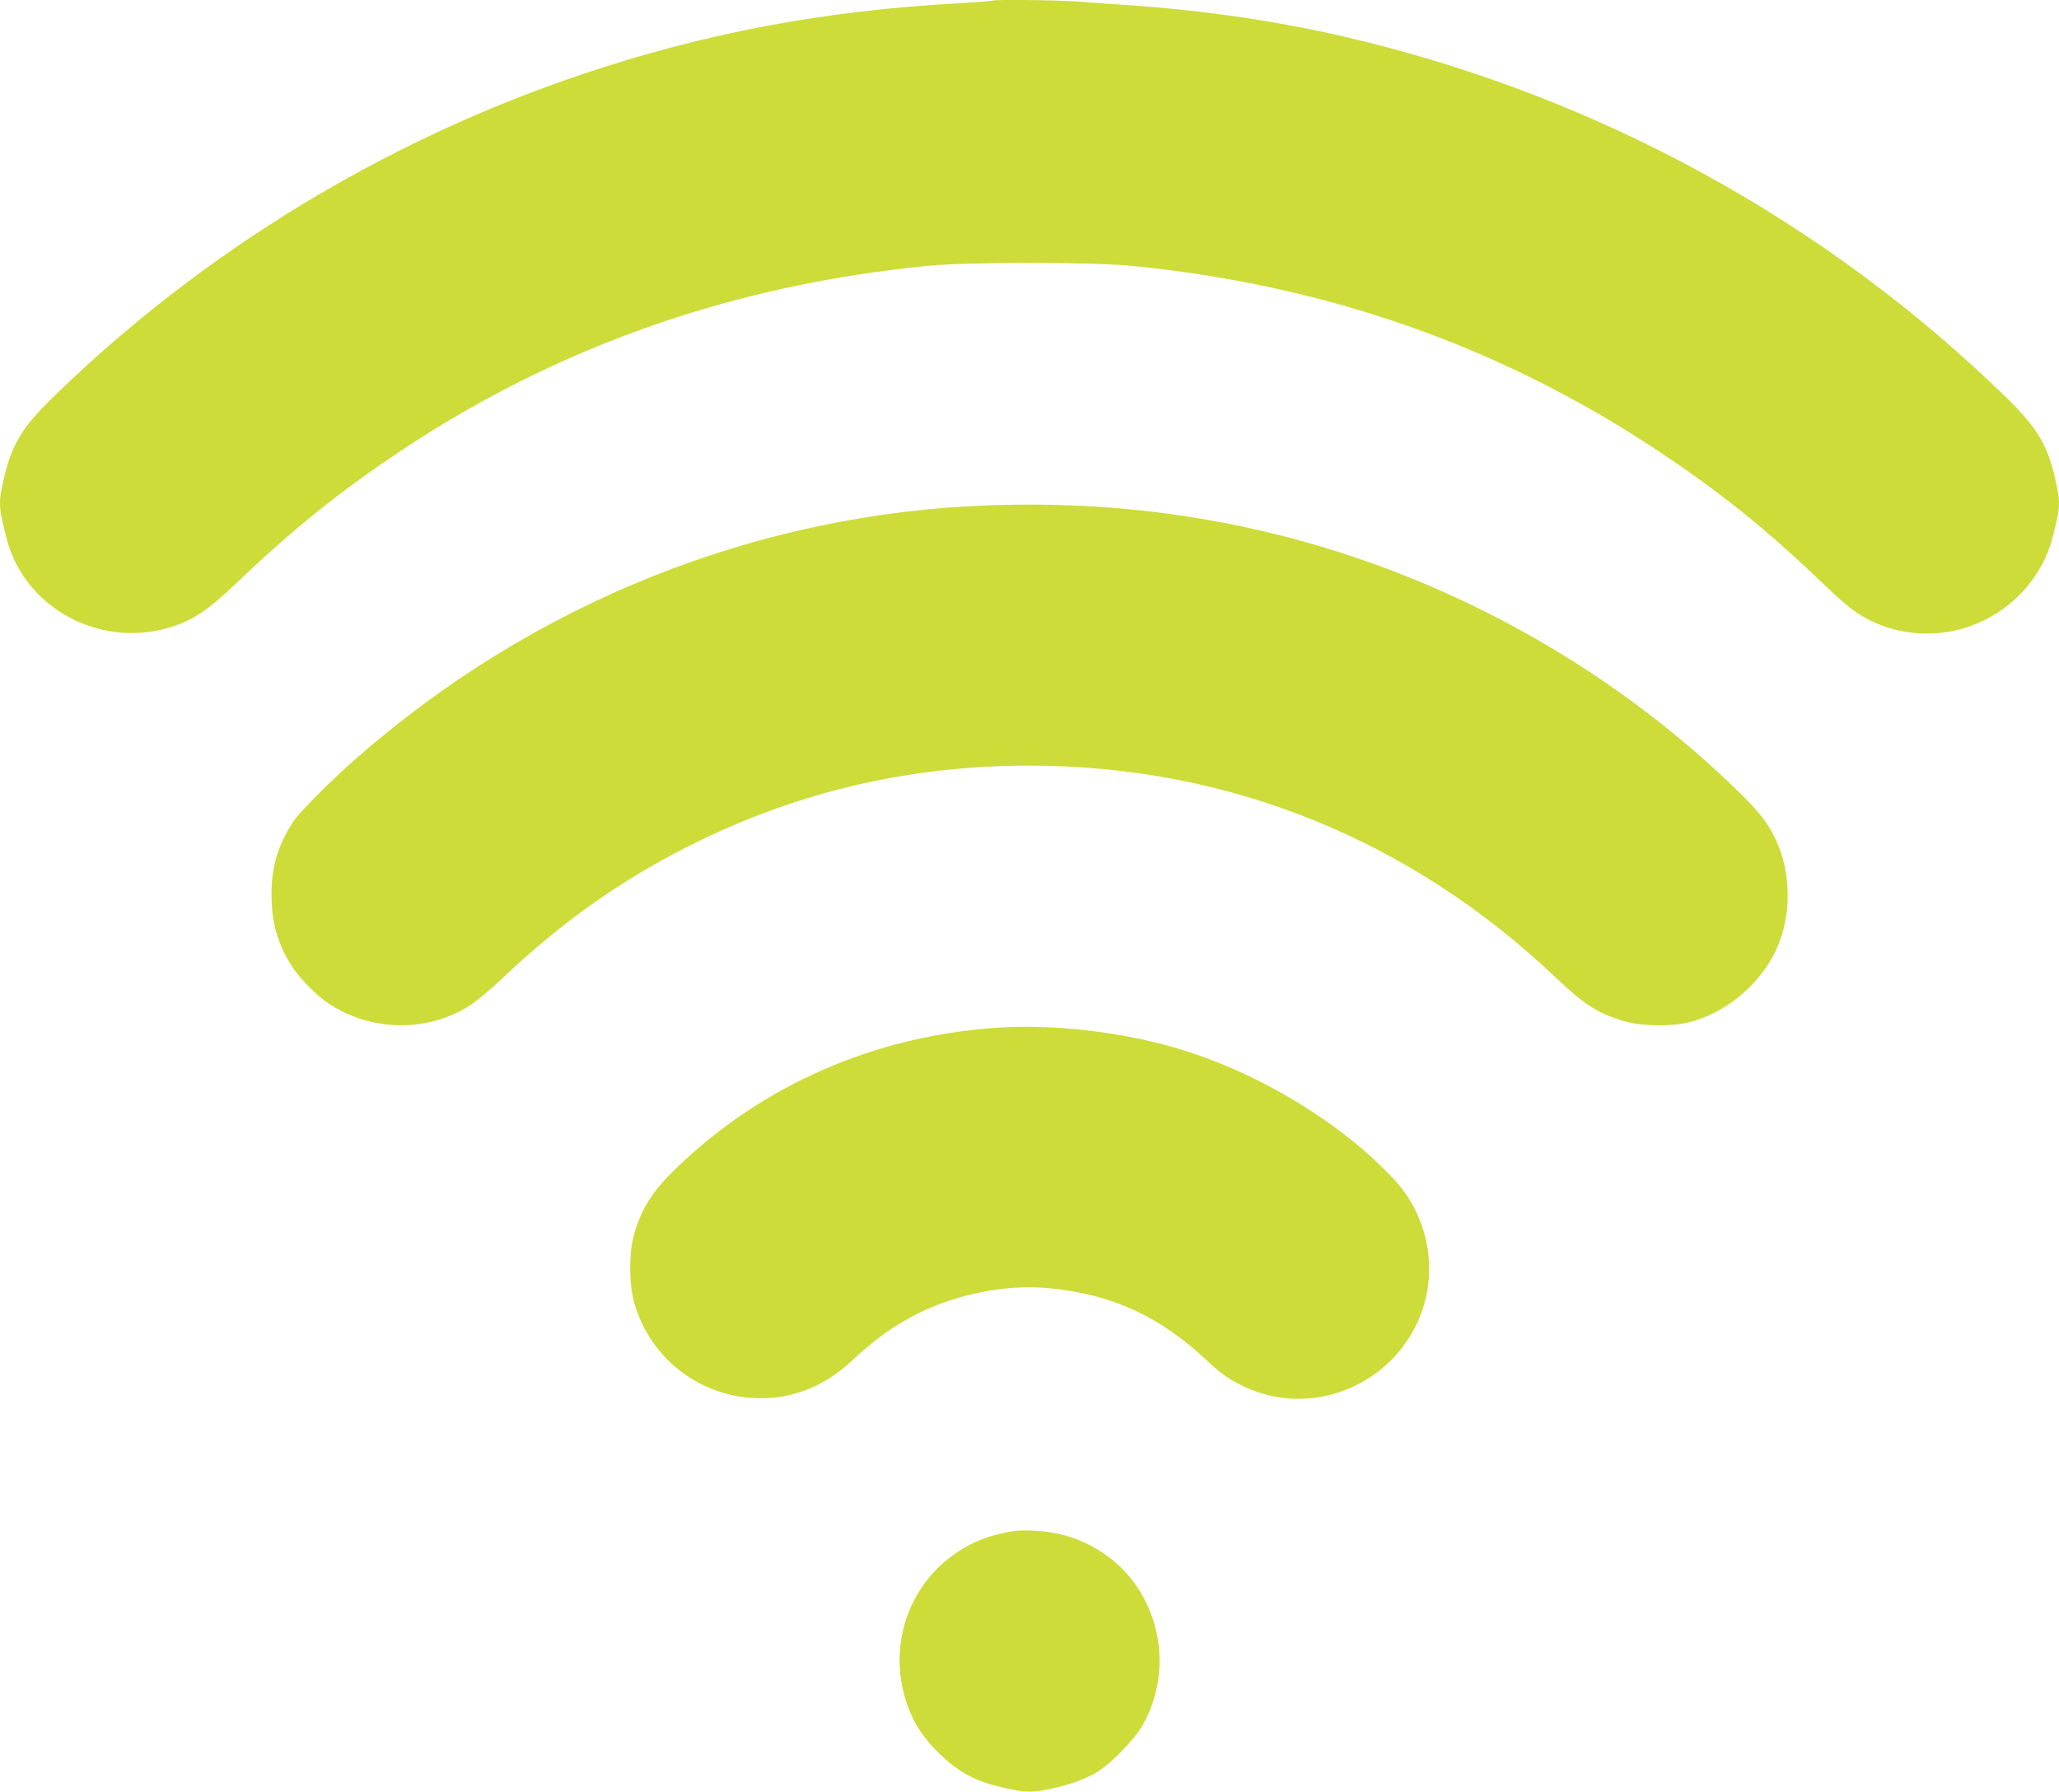
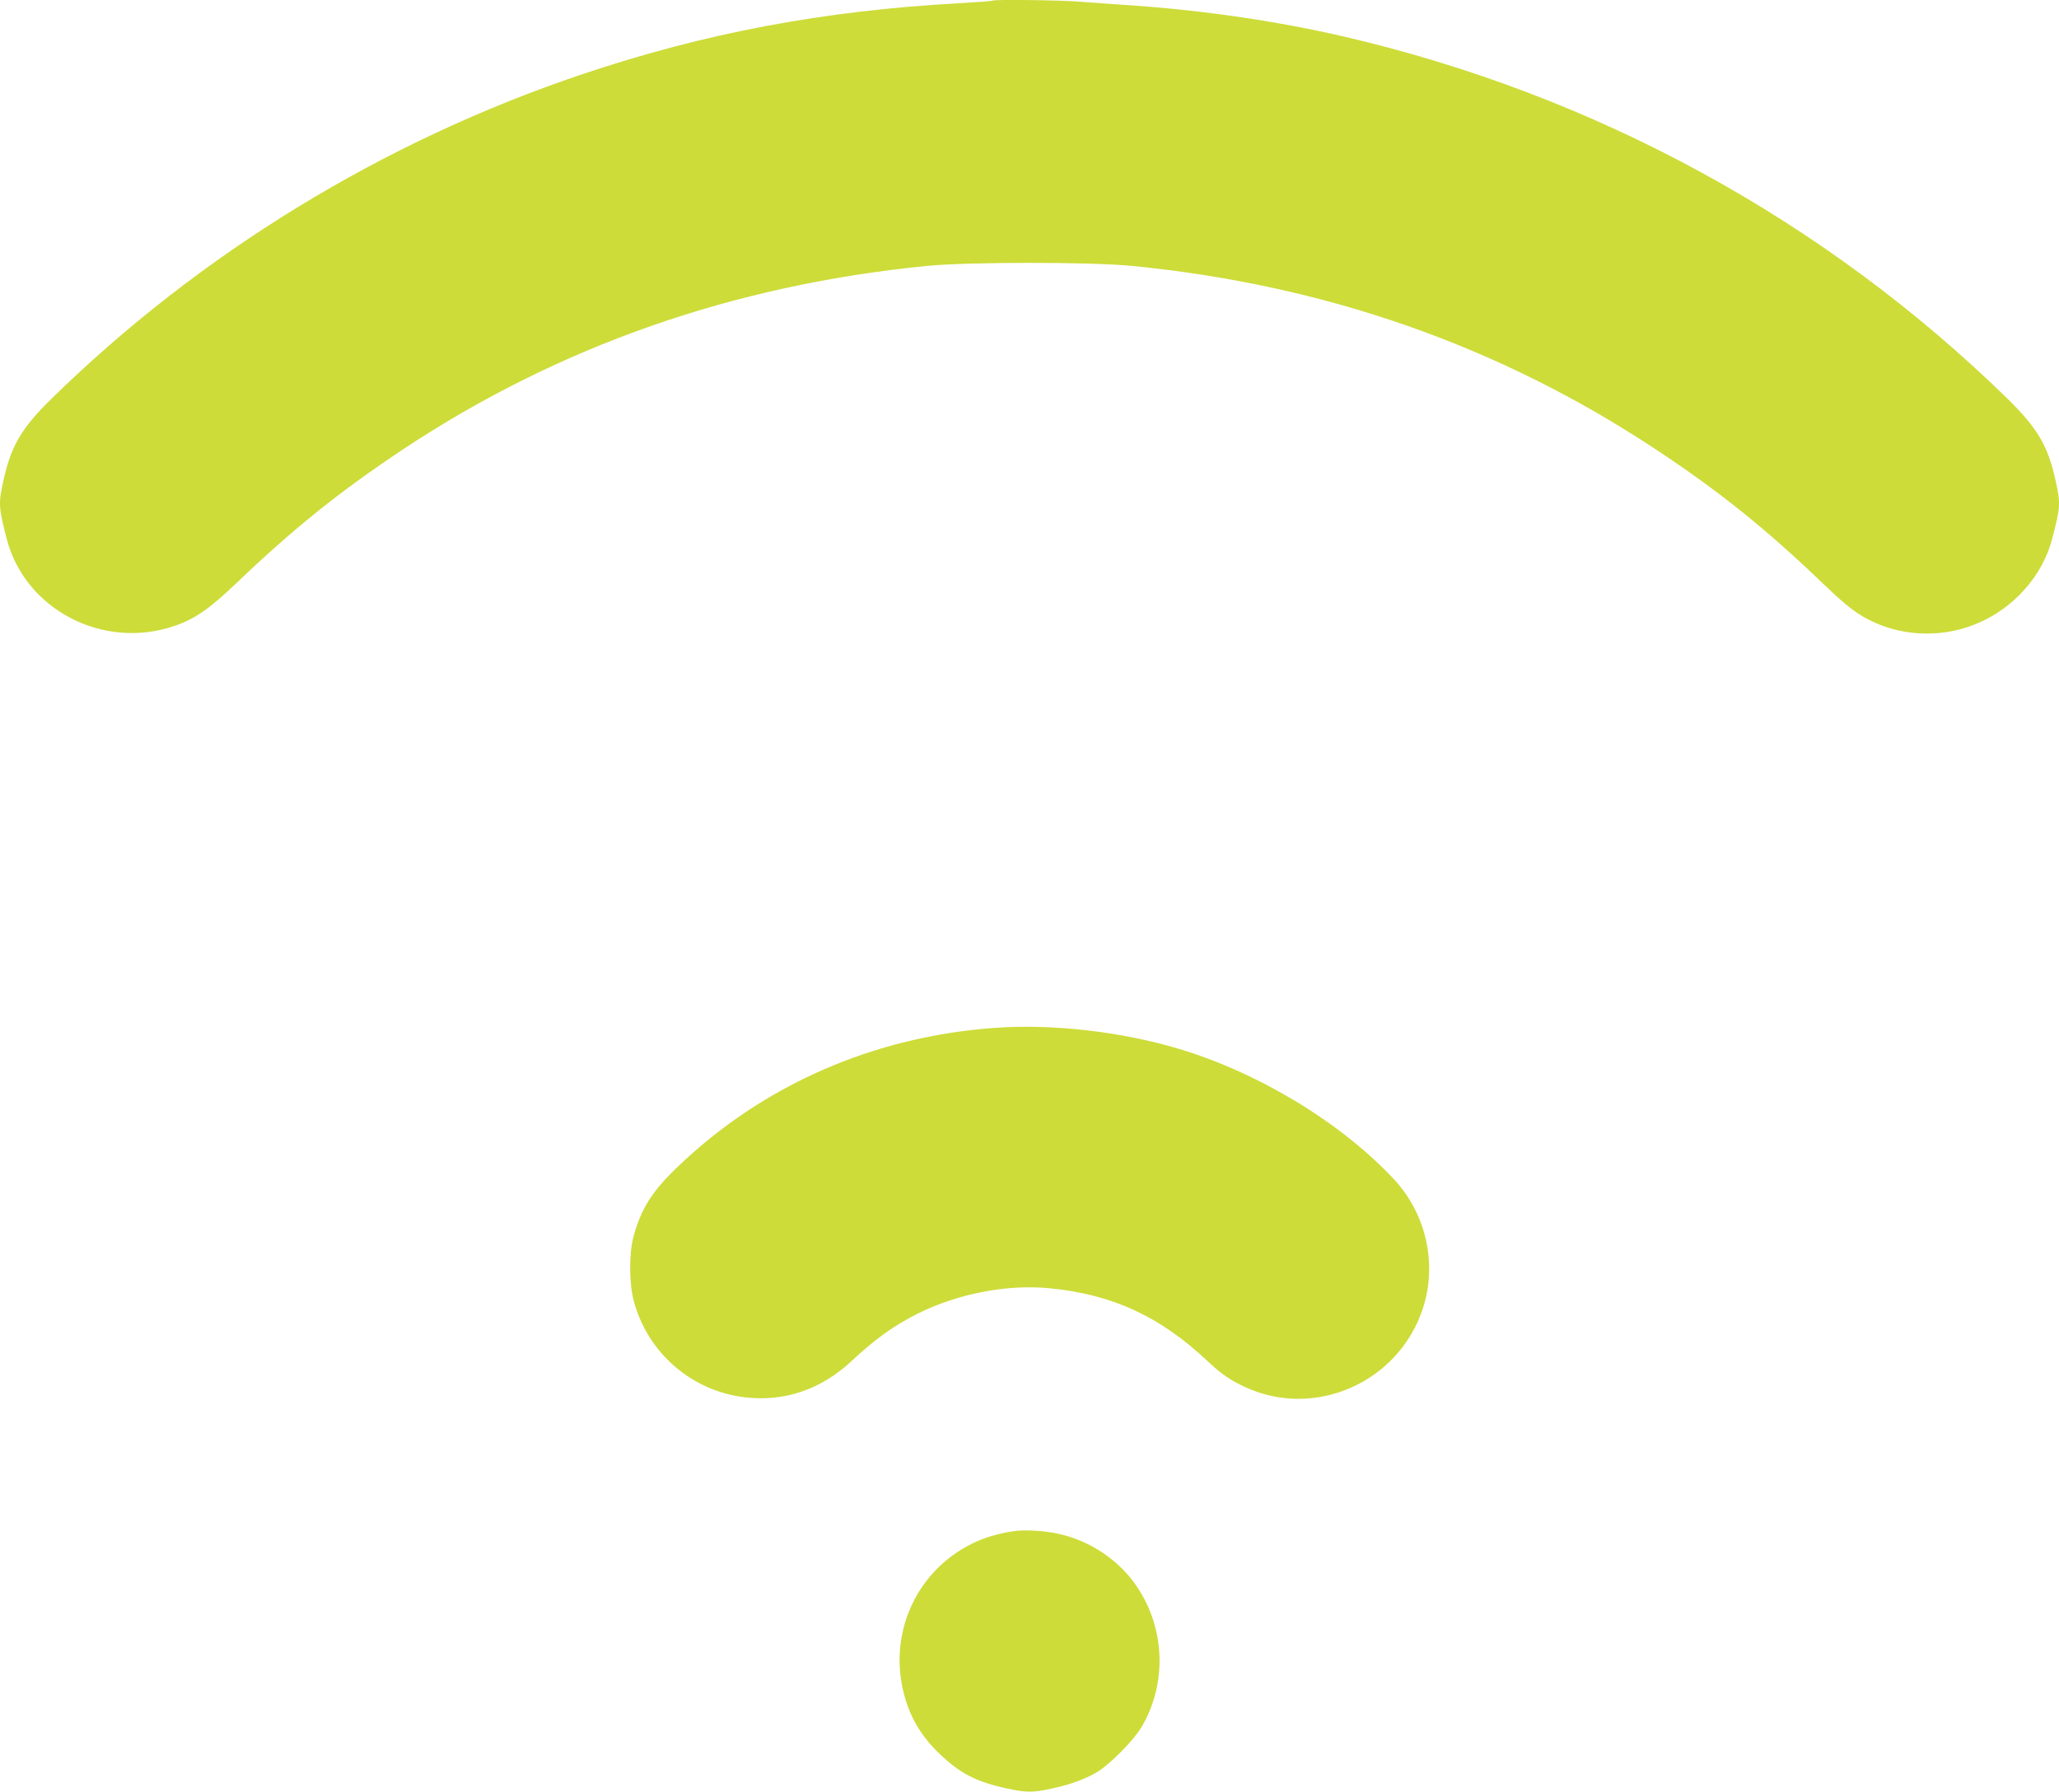
<svg xmlns="http://www.w3.org/2000/svg" version="1.0" width="1280pt" height="1114pt" viewBox="0 0 1280 1114" preserveAspectRatio="xMidYMid meet">
  <g transform="translate(0,1114) scale(0.1,-0.1)" fill="#cddc39" stroke="none">
    <path d="M6169 11136 c-2 -3 -94 -9 -204 -16 -845 -46 -1587 -186 -2350 -443 -1236 -417 -2370 -1111 -3294 -2015 -189 -185 -253 -295 -301 -515 -30 -137 -29 -160 21 -355 114 -443 602 -696 1045 -543 126 43 216 106 382 264 352 337 643 571 1037 833 970 643 2057 1023 3260 1141 258 25 1012 25 1270 0 1204 -118 2286 -497 3260 -1142 392 -259 685 -494 1041 -836 149 -143 215 -193 317 -239 196 -89 433 -92 634 -8 232 96 412 299 471 530 51 195 52 218 22 355 -48 221 -112 330 -303 517 -1138 1111 -2562 1887 -4128 2250 -403 93 -849 159 -1292 191 -117 8 -275 19 -352 25 -137 10 -527 14 -536 6z" />
-     <path d="M6160 7999 c-1451 -49 -2841 -604 -3950 -1578 -158 -139 -344 -326 -384 -385 -97 -146 -139 -285 -138 -461 0 -179 43 -320 140 -462 46 -67 147 -167 212 -210 263 -176 610 -183 874 -19 42 26 135 104 208 173 390 369 775 637 1233 859 643 311 1318 464 2045 464 1233 0 2365 -456 3273 -1319 182 -172 266 -225 435 -273 99 -28 283 -30 387 -5 230 56 444 233 546 450 97 209 97 476 -1 685 -49 105 -97 167 -228 296 -823 806 -1883 1382 -3009 1635 -536 120 -1070 169 -1643 150z" />
-     <path d="M6190 4750 c-757 -53 -1448 -355 -1980 -867 -157 -150 -226 -261 -272 -432 -28 -107 -27 -286 1 -396 86 -327 363 -566 698 -603 241 -27 466 50 651 221 155 144 266 224 417 300 249 124 552 183 816 158 392 -37 690 -174 989 -456 81 -77 142 -118 233 -160 433 -198 949 30 1101 486 93 277 23 591 -177 806 -329 353 -841 663 -1338 812 -356 107 -784 156 -1139 131z" />
+     <path d="M6190 4750 c-757 -53 -1448 -355 -1980 -867 -157 -150 -226 -261 -272 -432 -28 -107 -27 -286 1 -396 86 -327 363 -566 698 -603 241 -27 466 50 651 221 155 144 266 224 417 300 249 124 552 183 816 158 392 -37 690 -174 989 -456 81 -77 142 -118 233 -160 433 -198 949 30 1101 486 93 277 23 591 -177 806 -329 353 -841 663 -1338 812 -356 107 -784 156 -1139 131" />
    <path d="M6298 1620 c-97 -15 -180 -40 -253 -76 -370 -181 -543 -605 -406 -1000 40 -117 106 -217 204 -310 128 -121 226 -172 420 -214 114 -25 160 -25 274 0 116 25 207 58 280 101 82 48 231 199 281 284 157 268 146 608 -29 869 -108 163 -290 286 -484 329 -92 21 -216 28 -287 17z" />
  </g>
</svg>